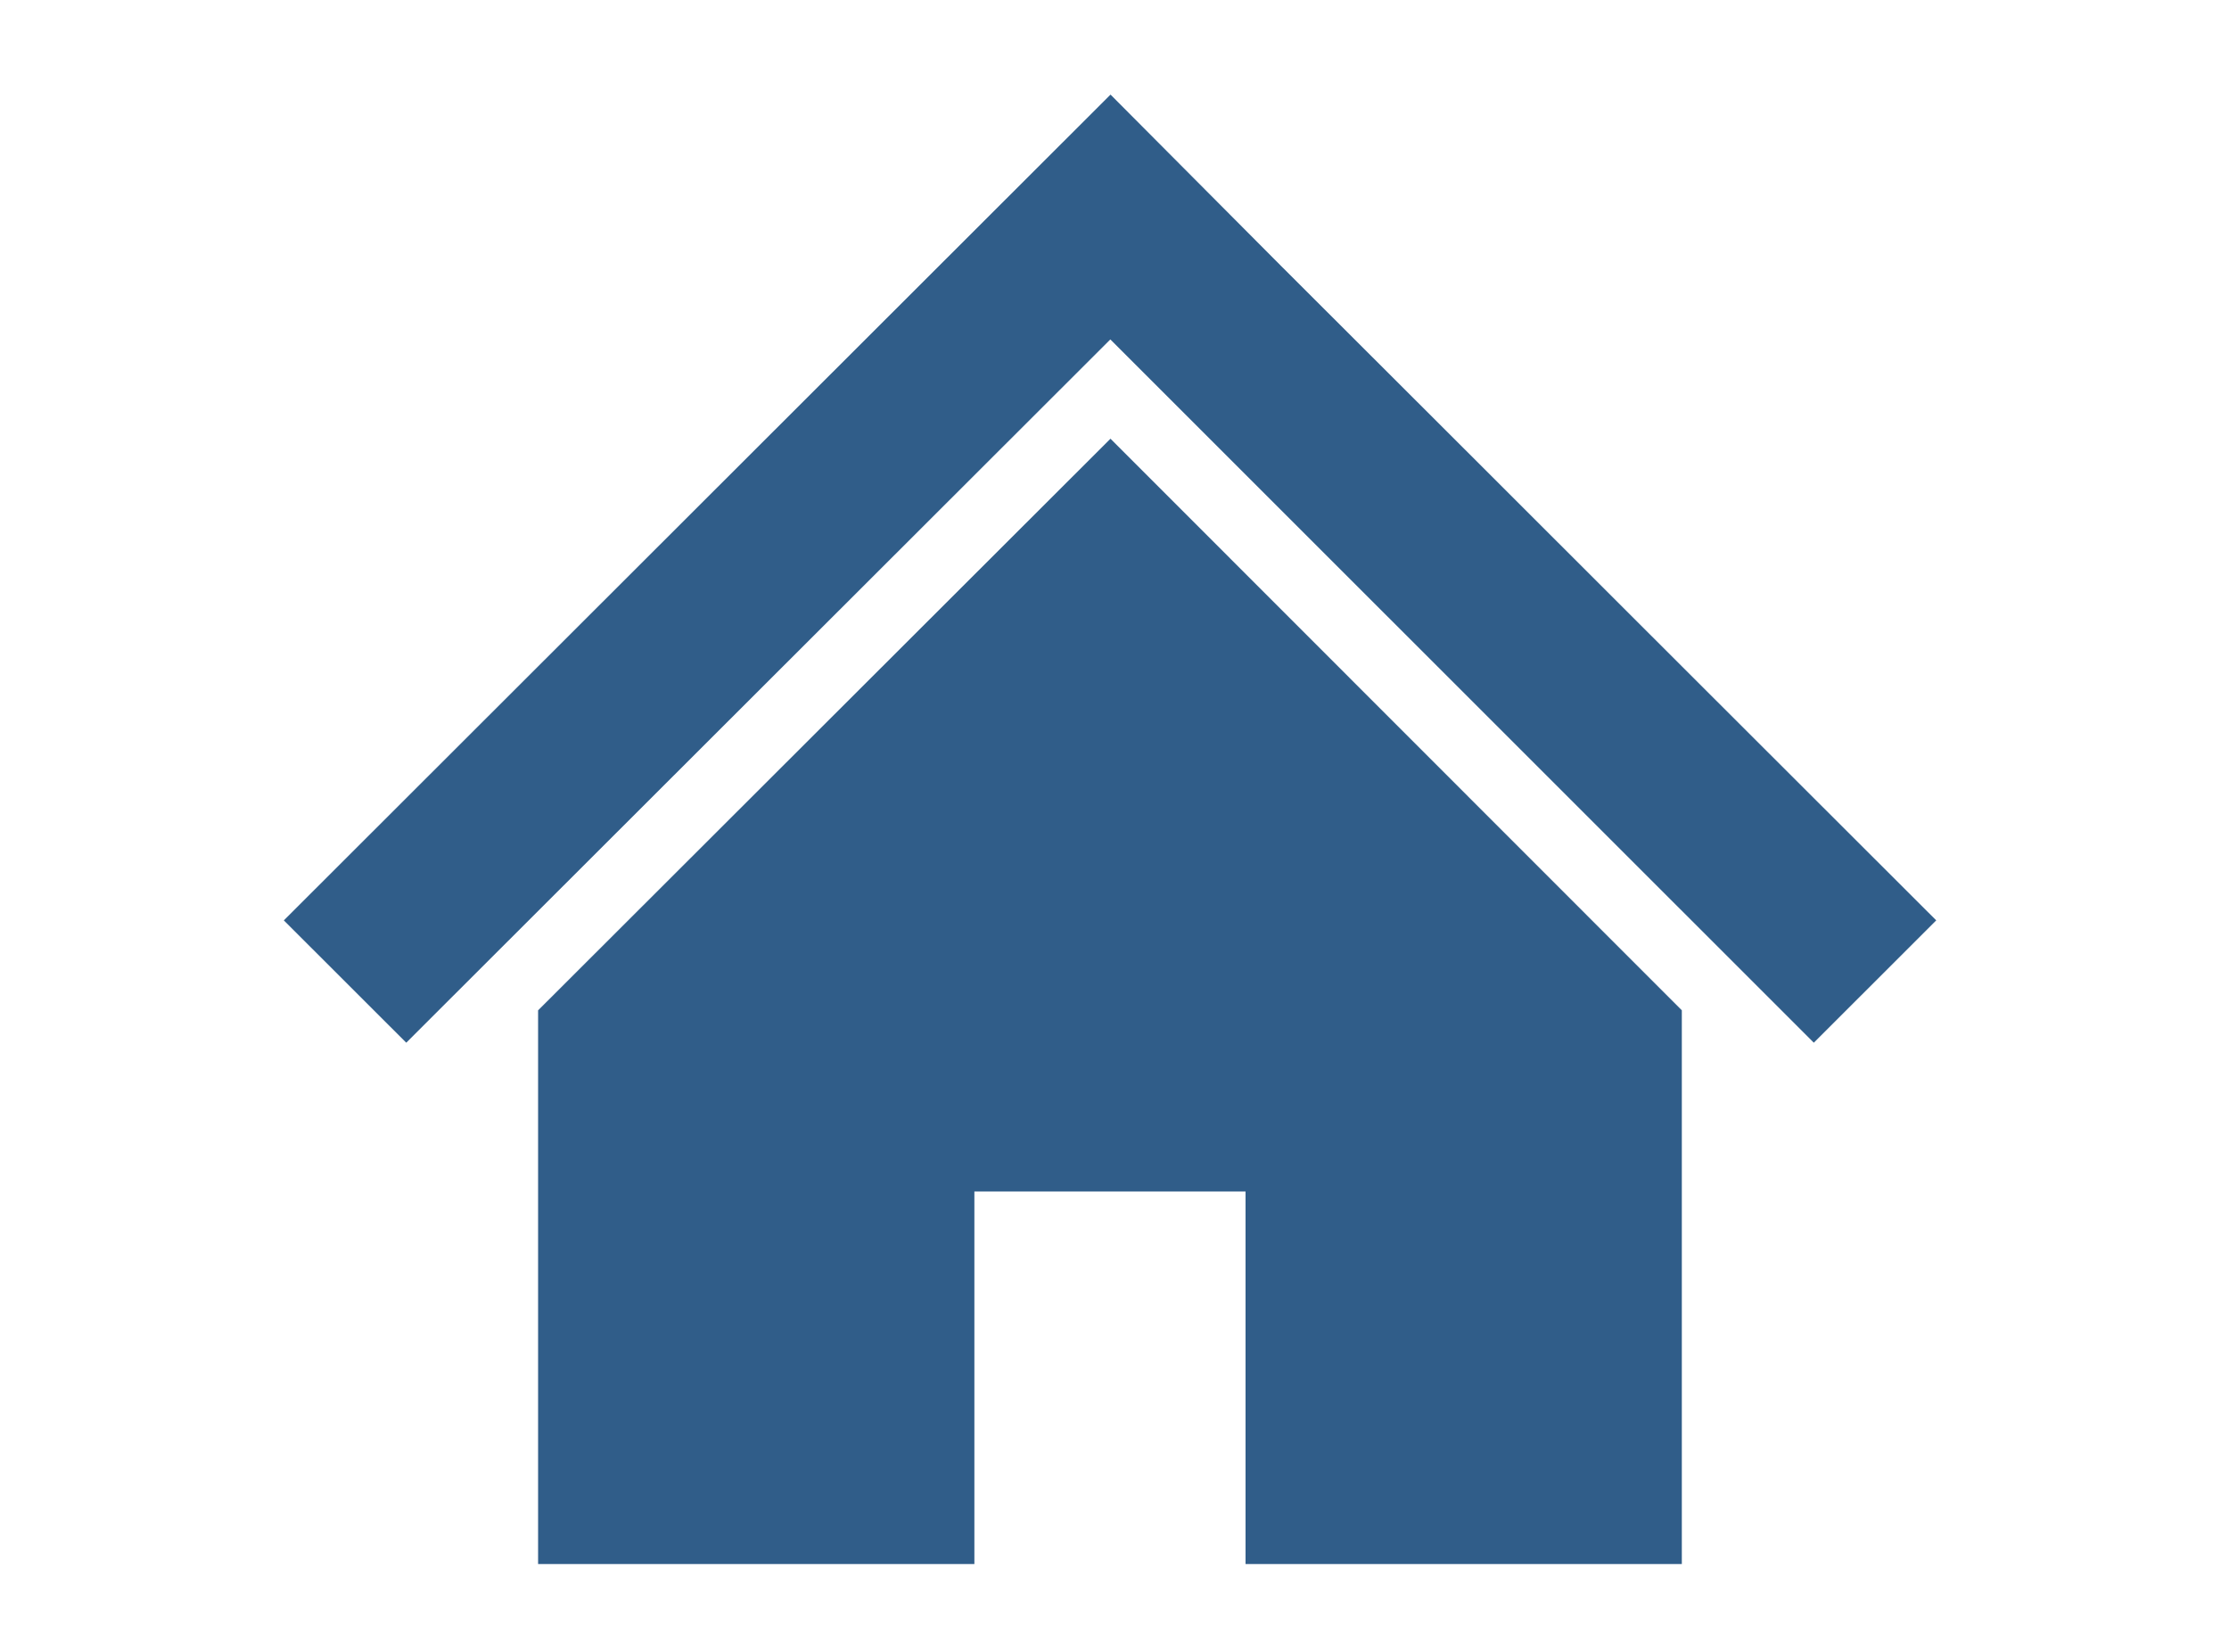
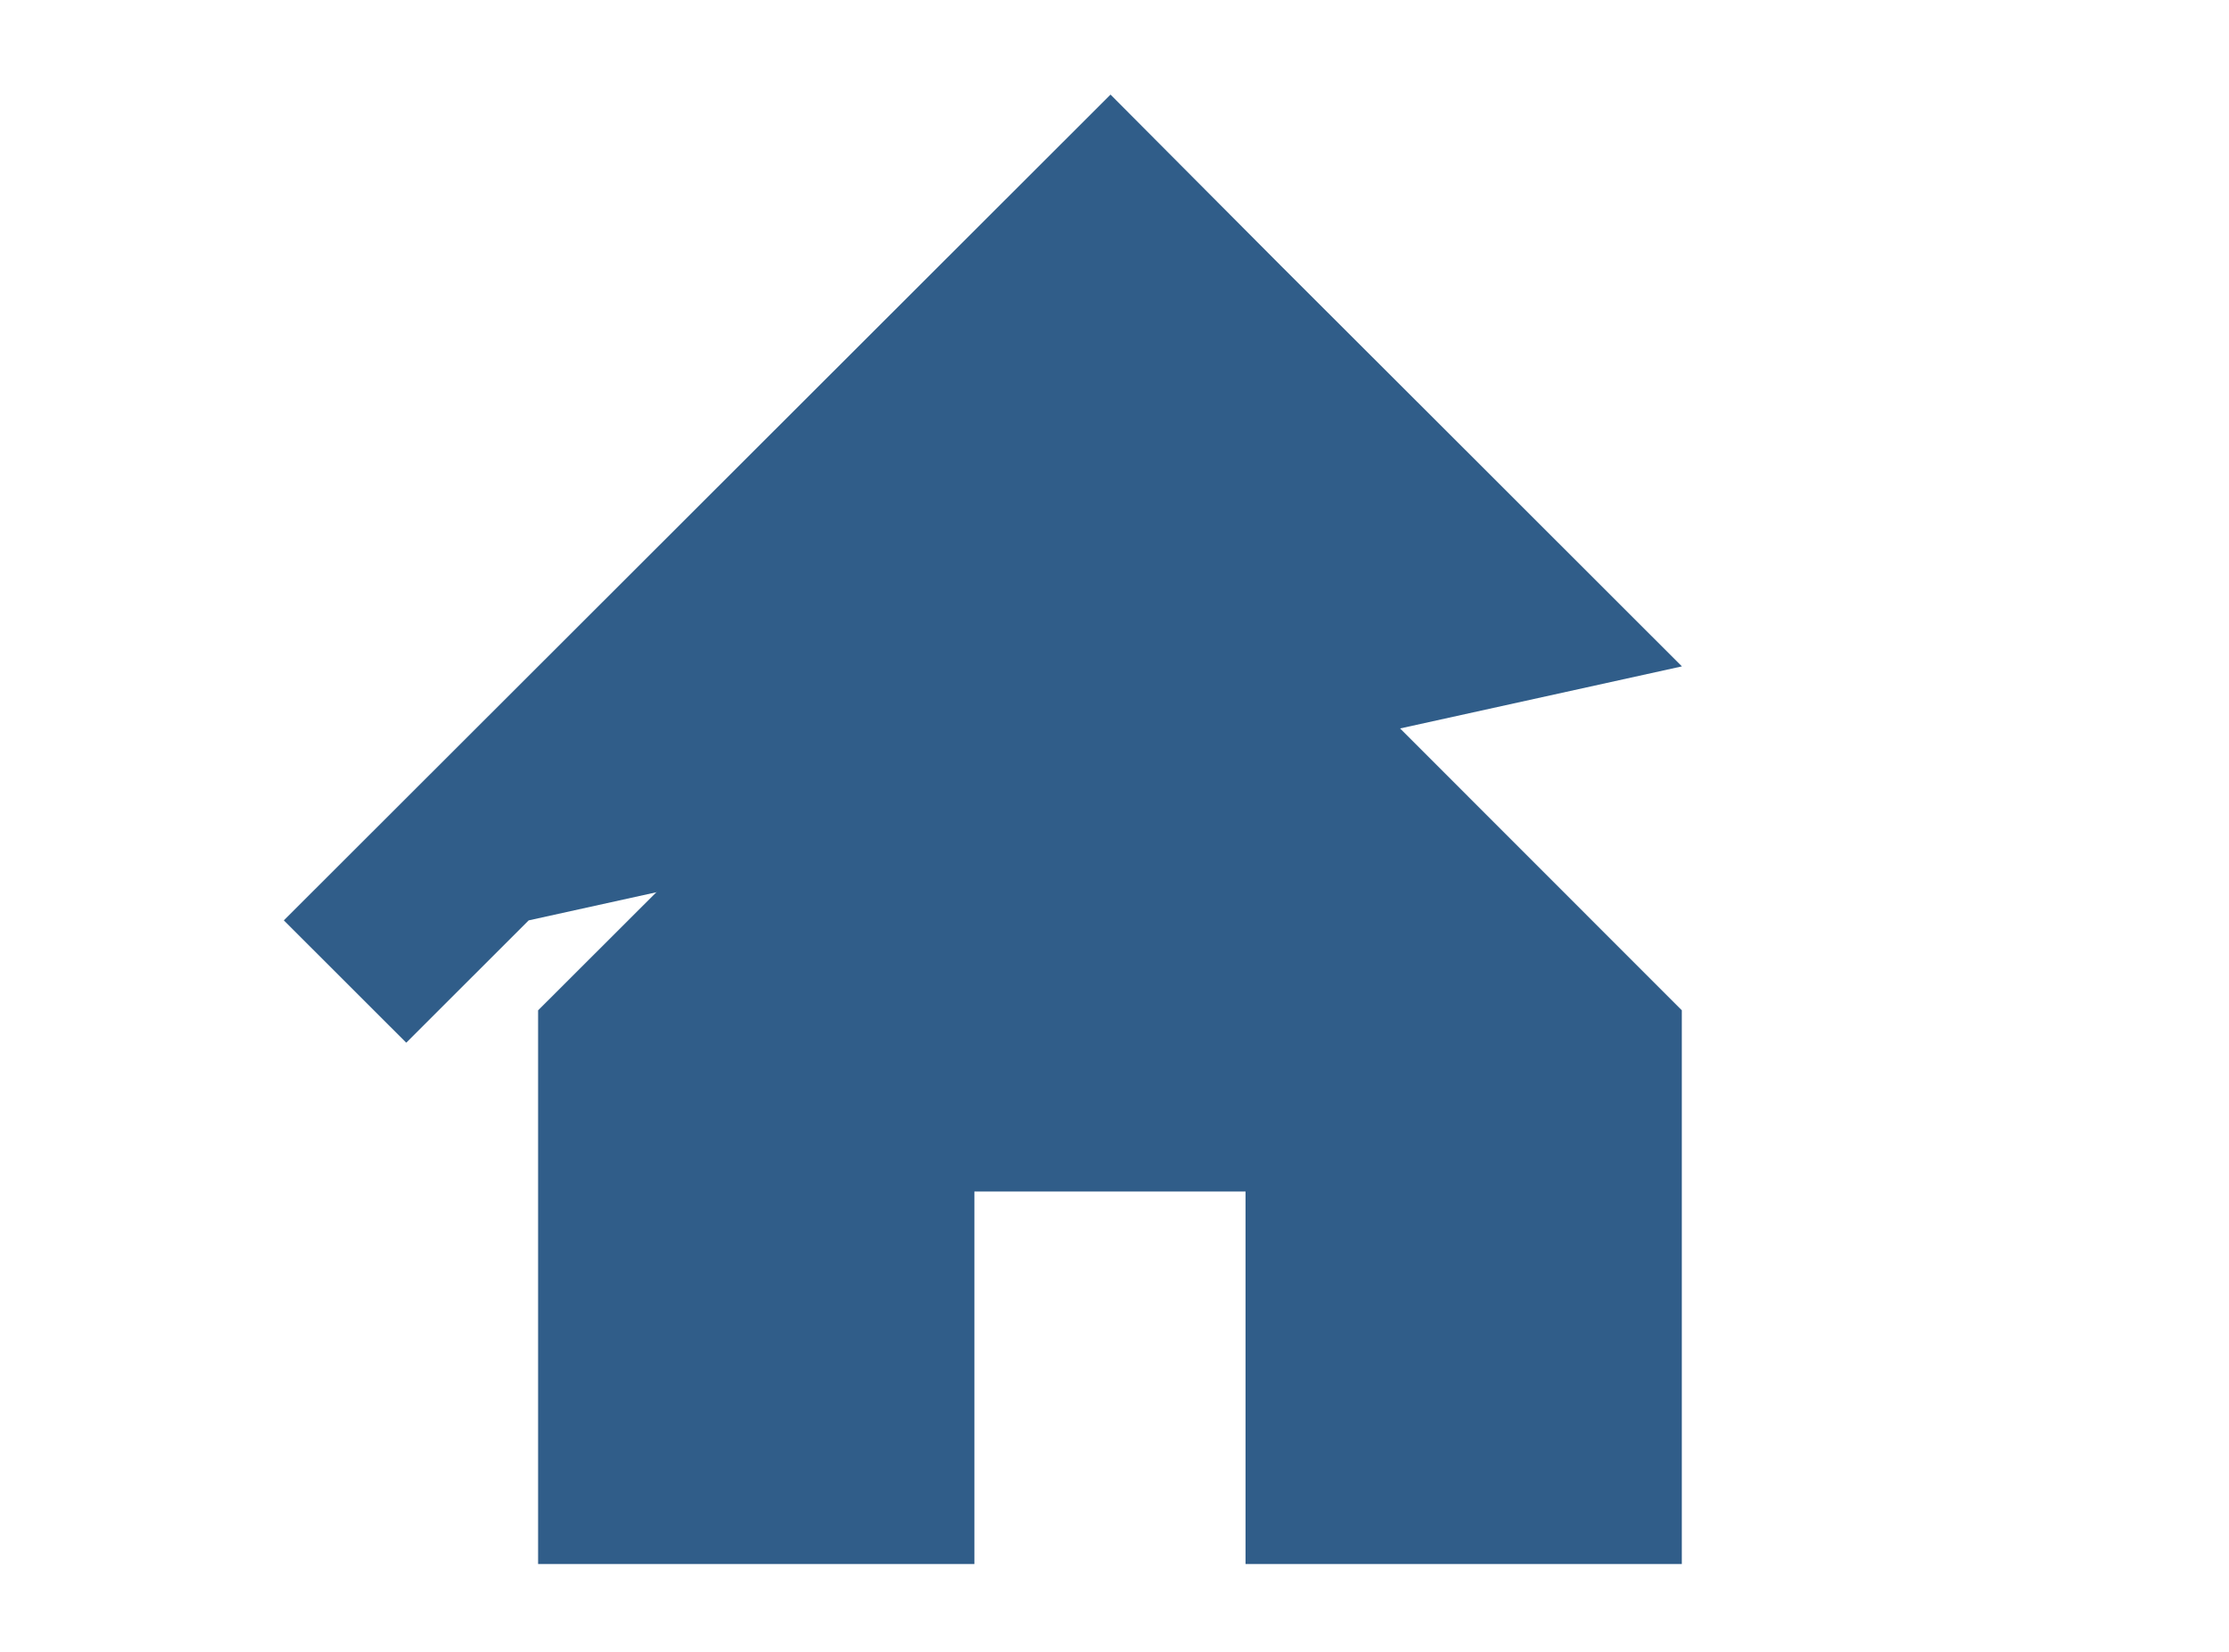
<svg xmlns="http://www.w3.org/2000/svg" width="47.12" height="34.93" viewBox="0 0 47.12 34.93">
  <g id="グループ_4082" data-name="グループ 4082" transform="translate(-135 -165)">
-     <rect id="長方形_4432" data-name="長方形 4432" width="47.12" height="34.93" transform="translate(135 165)" fill="none" />
    <g id="_i_icon_12006_icon_120060" transform="translate(141 167)">
-       <path id="パス_9336" data-name="パス 9336" d="M29.555,40.412l-4.727-4.724-3.752-3.747-3.6-3.617L0,45.782l2.588,2.586L17.472,33.5,32.343,48.368l2.588-2.586Z" transform="translate(0 -28.324)" fill="#305d89" />
+       <path id="パス_9336" data-name="パス 9336" d="M29.555,40.412l-4.727-4.724-3.752-3.747-3.6-3.617L0,45.782l2.588,2.586l2.588-2.586Z" transform="translate(0 -28.324)" fill="#305d89" />
      <path id="パス_9337" data-name="パス 9337" d="M78.8,147.044V158.75h9.223v-7.876h5.732v7.876h9.223V147.043L90.9,134.959Z" transform="translate(-73.425 -127.684)" fill="#305d89" />
    </g>
  </g>
</svg>